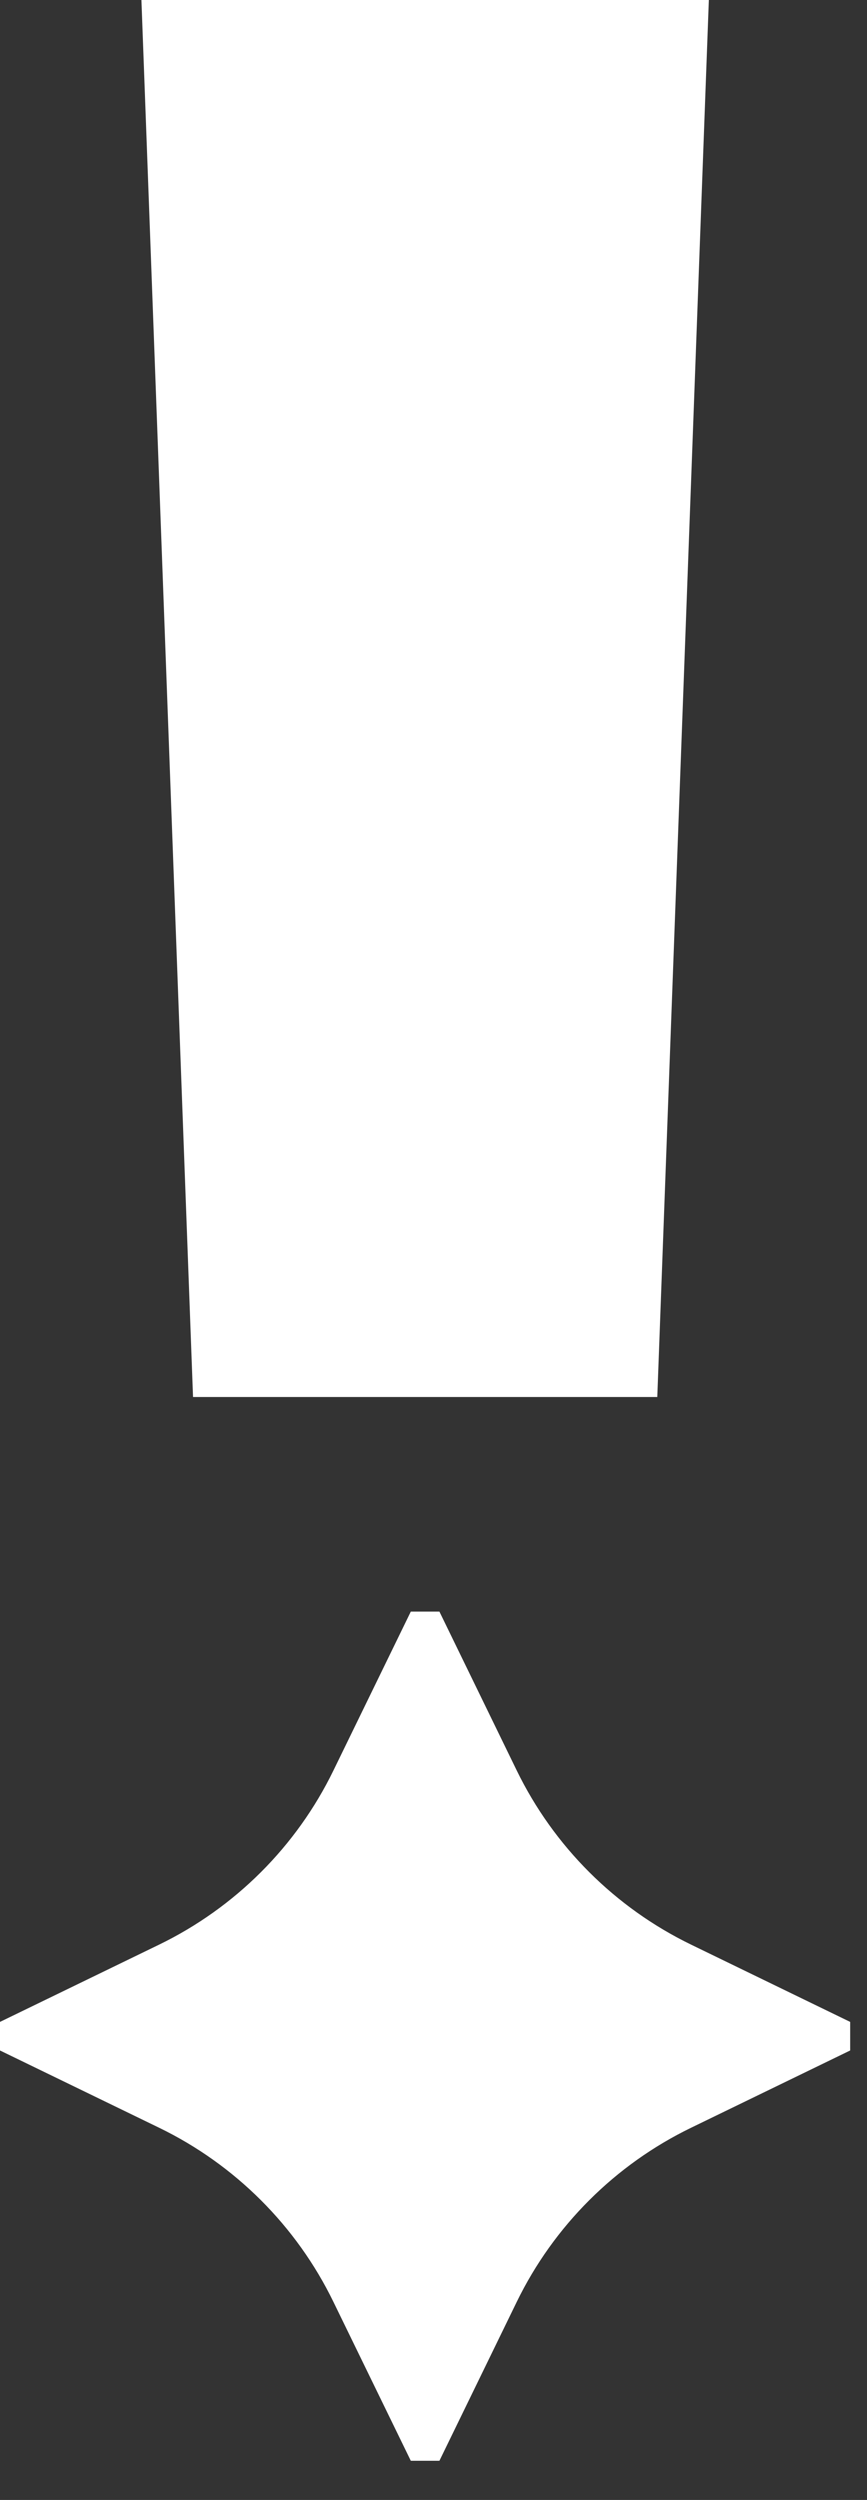
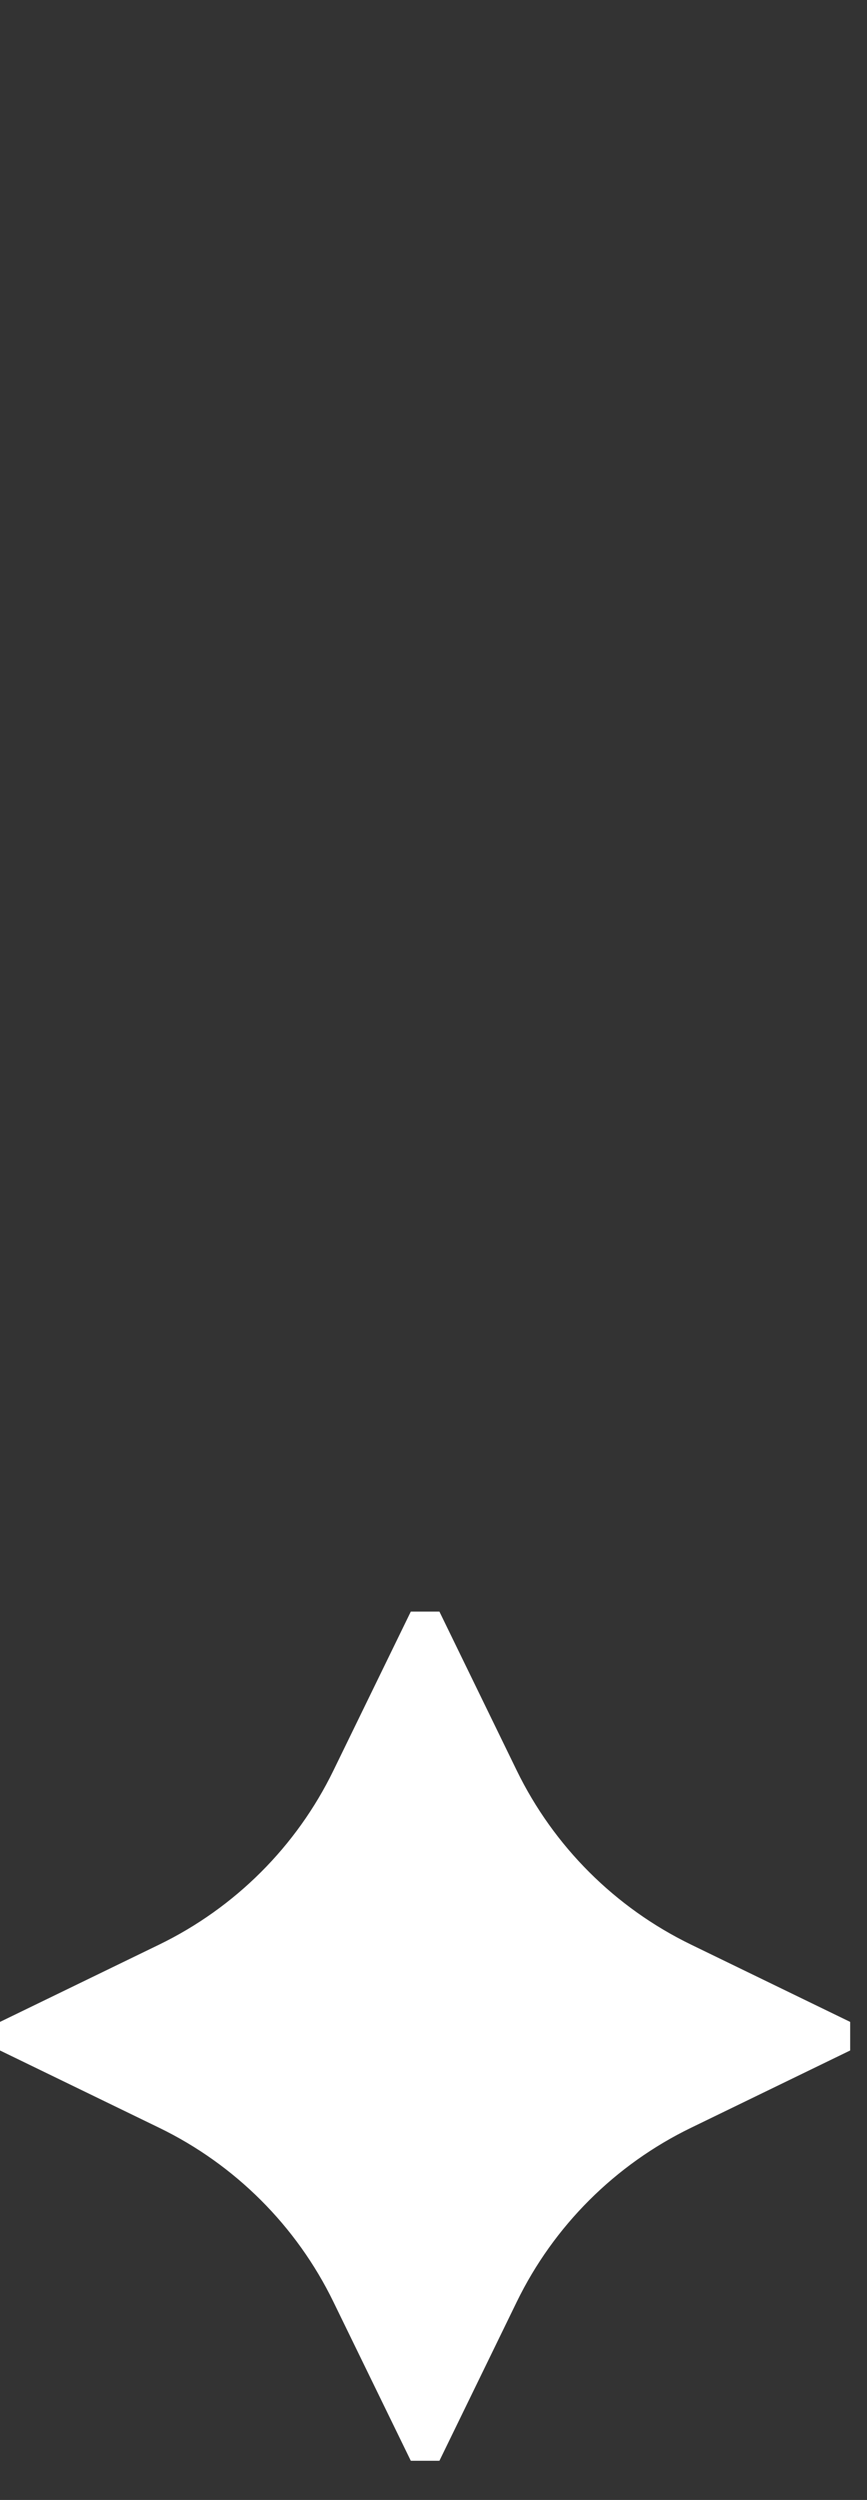
<svg xmlns="http://www.w3.org/2000/svg" width="17" height="49" viewBox="0 0 17 49" fill="none">
  <rect x="0" y="0" width="17" height="49" fill="#333333" stroke="none" />
-   <path d="M13.899 0L12.888 27.382H3.785L2.773 0H13.898H13.899Z" fill="white" />
  <path d="M16.67 39.63V40.19L13.552 41.704C12.061 42.427 10.857 43.63 10.132 45.118L8.616 48.232H8.055L6.538 45.118C5.814 43.63 4.609 42.427 3.119 41.704L0 40.19V39.63L3.119 38.116C4.609 37.392 5.814 36.19 6.538 34.702L8.055 31.588H8.616L10.132 34.702C10.857 36.19 12.061 37.392 13.552 38.116L16.67 39.63Z" fill="white" />
</svg>